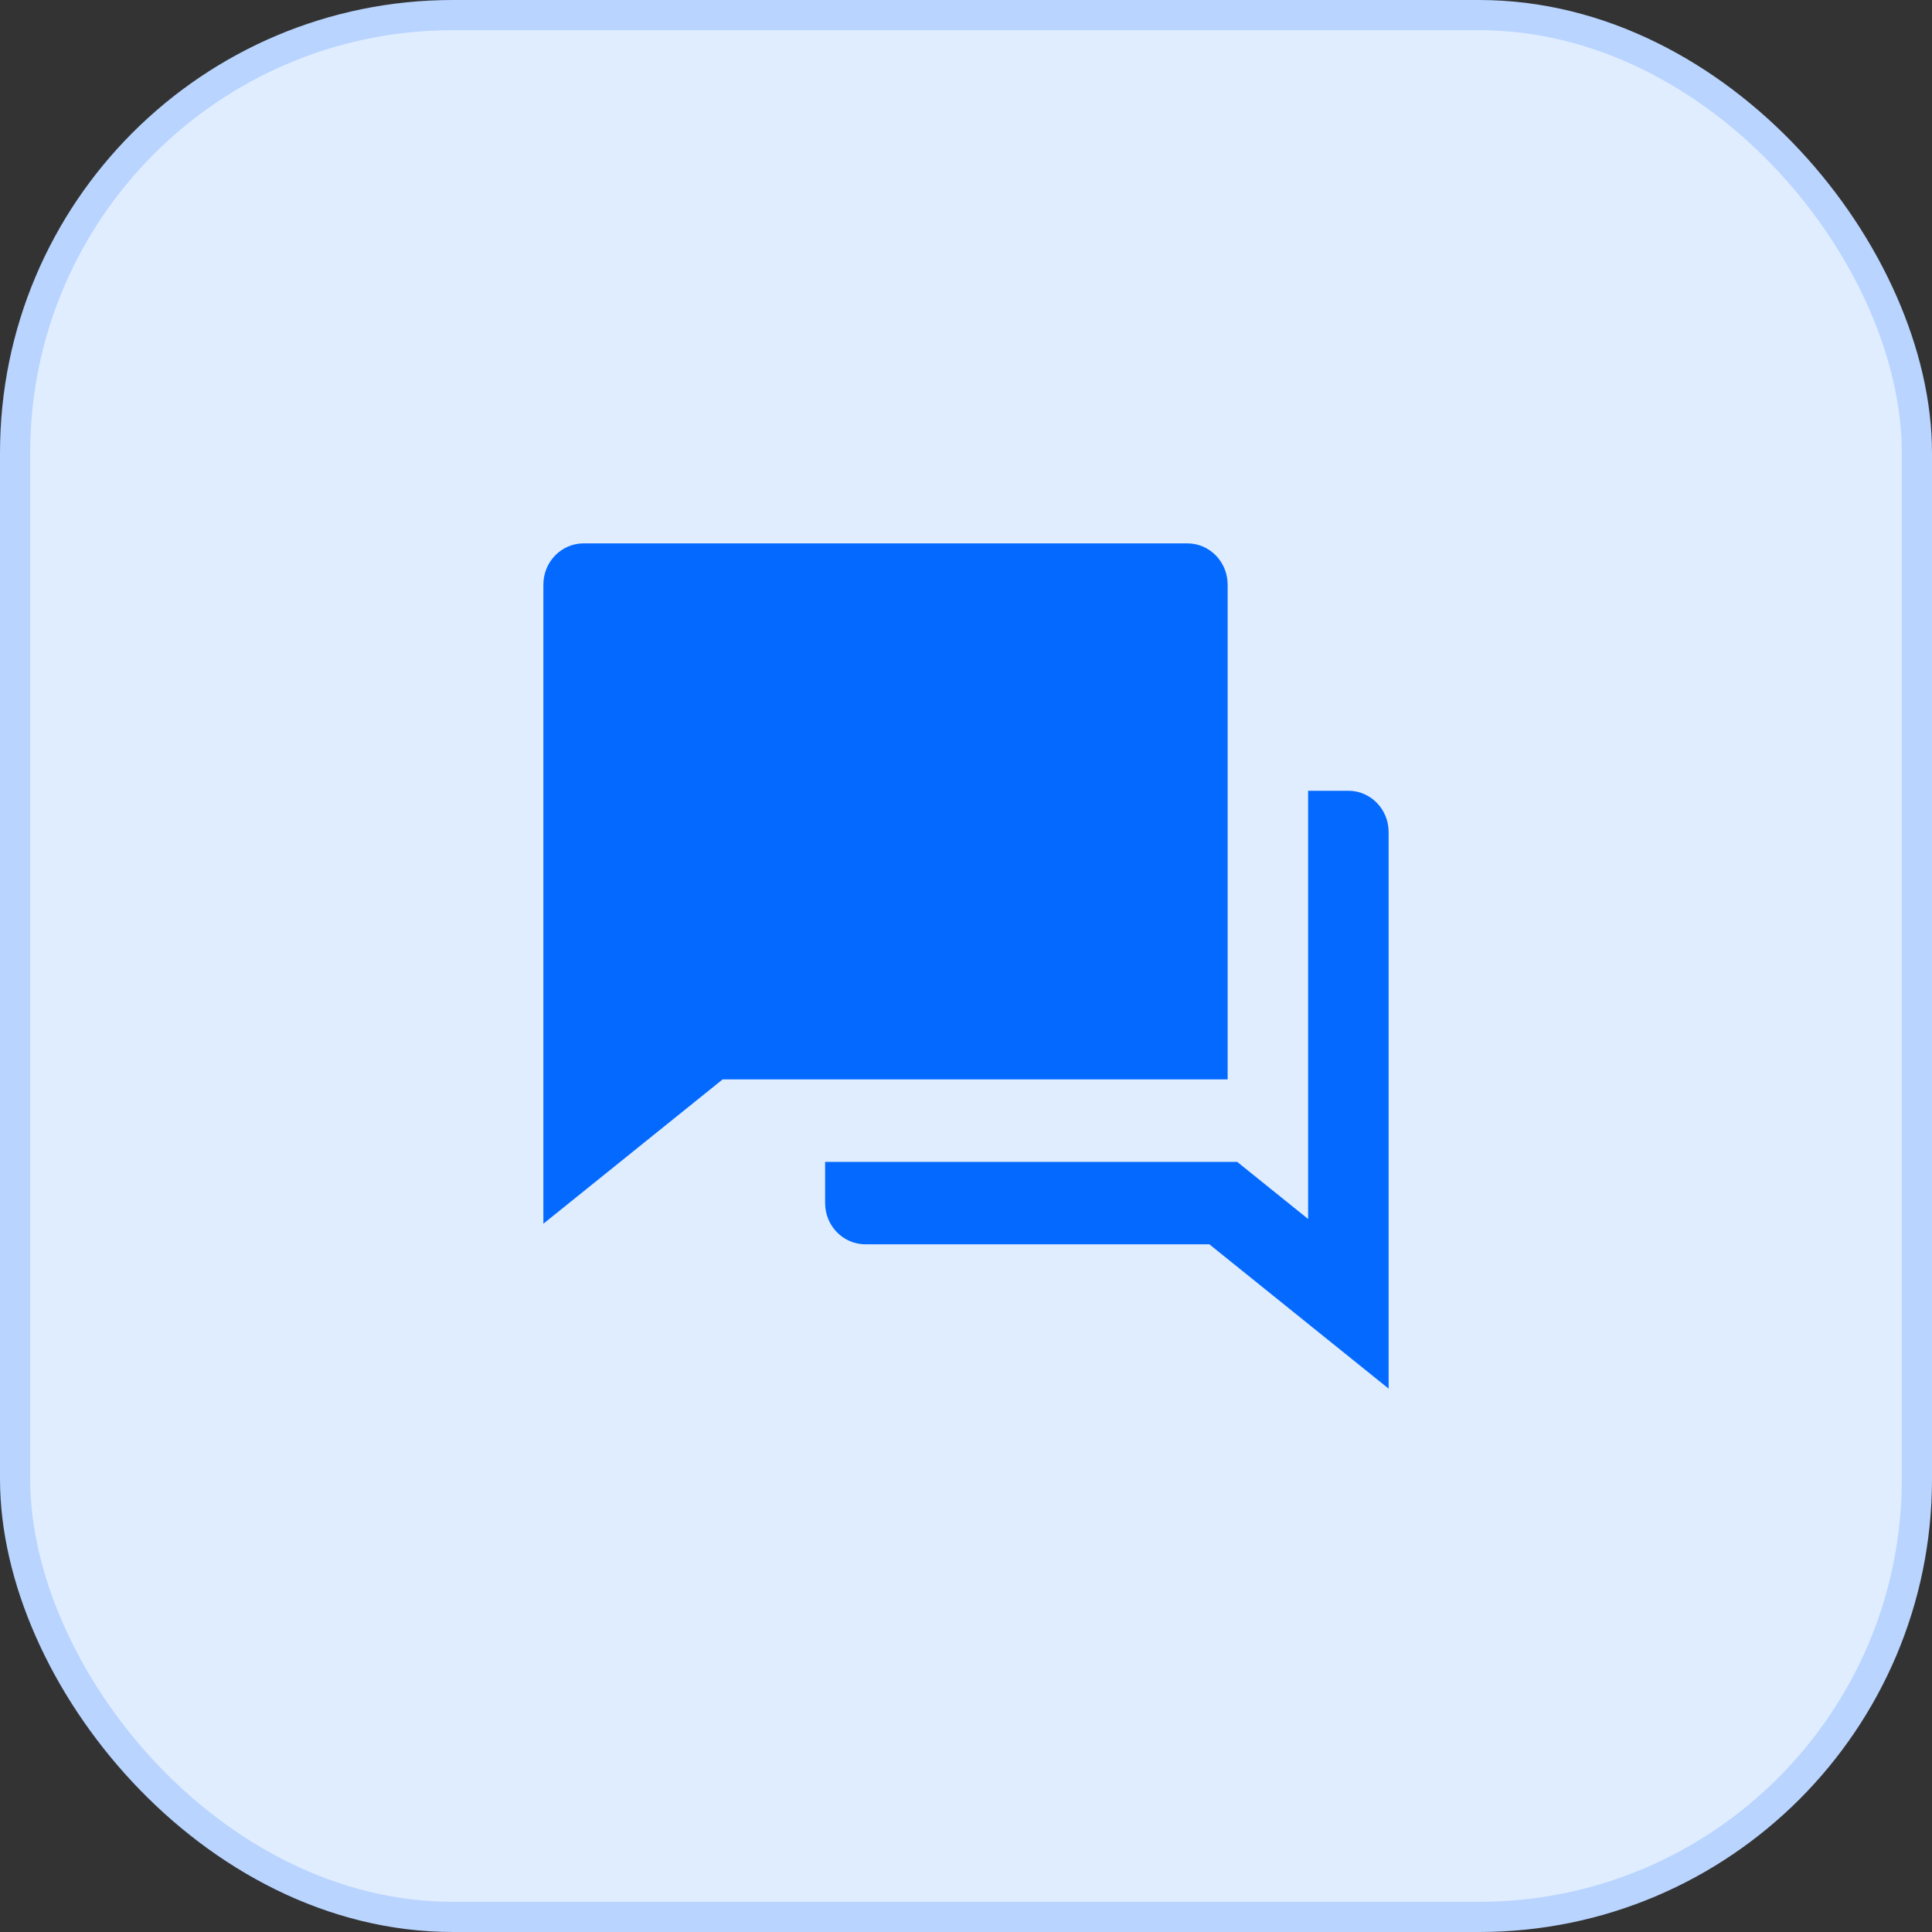
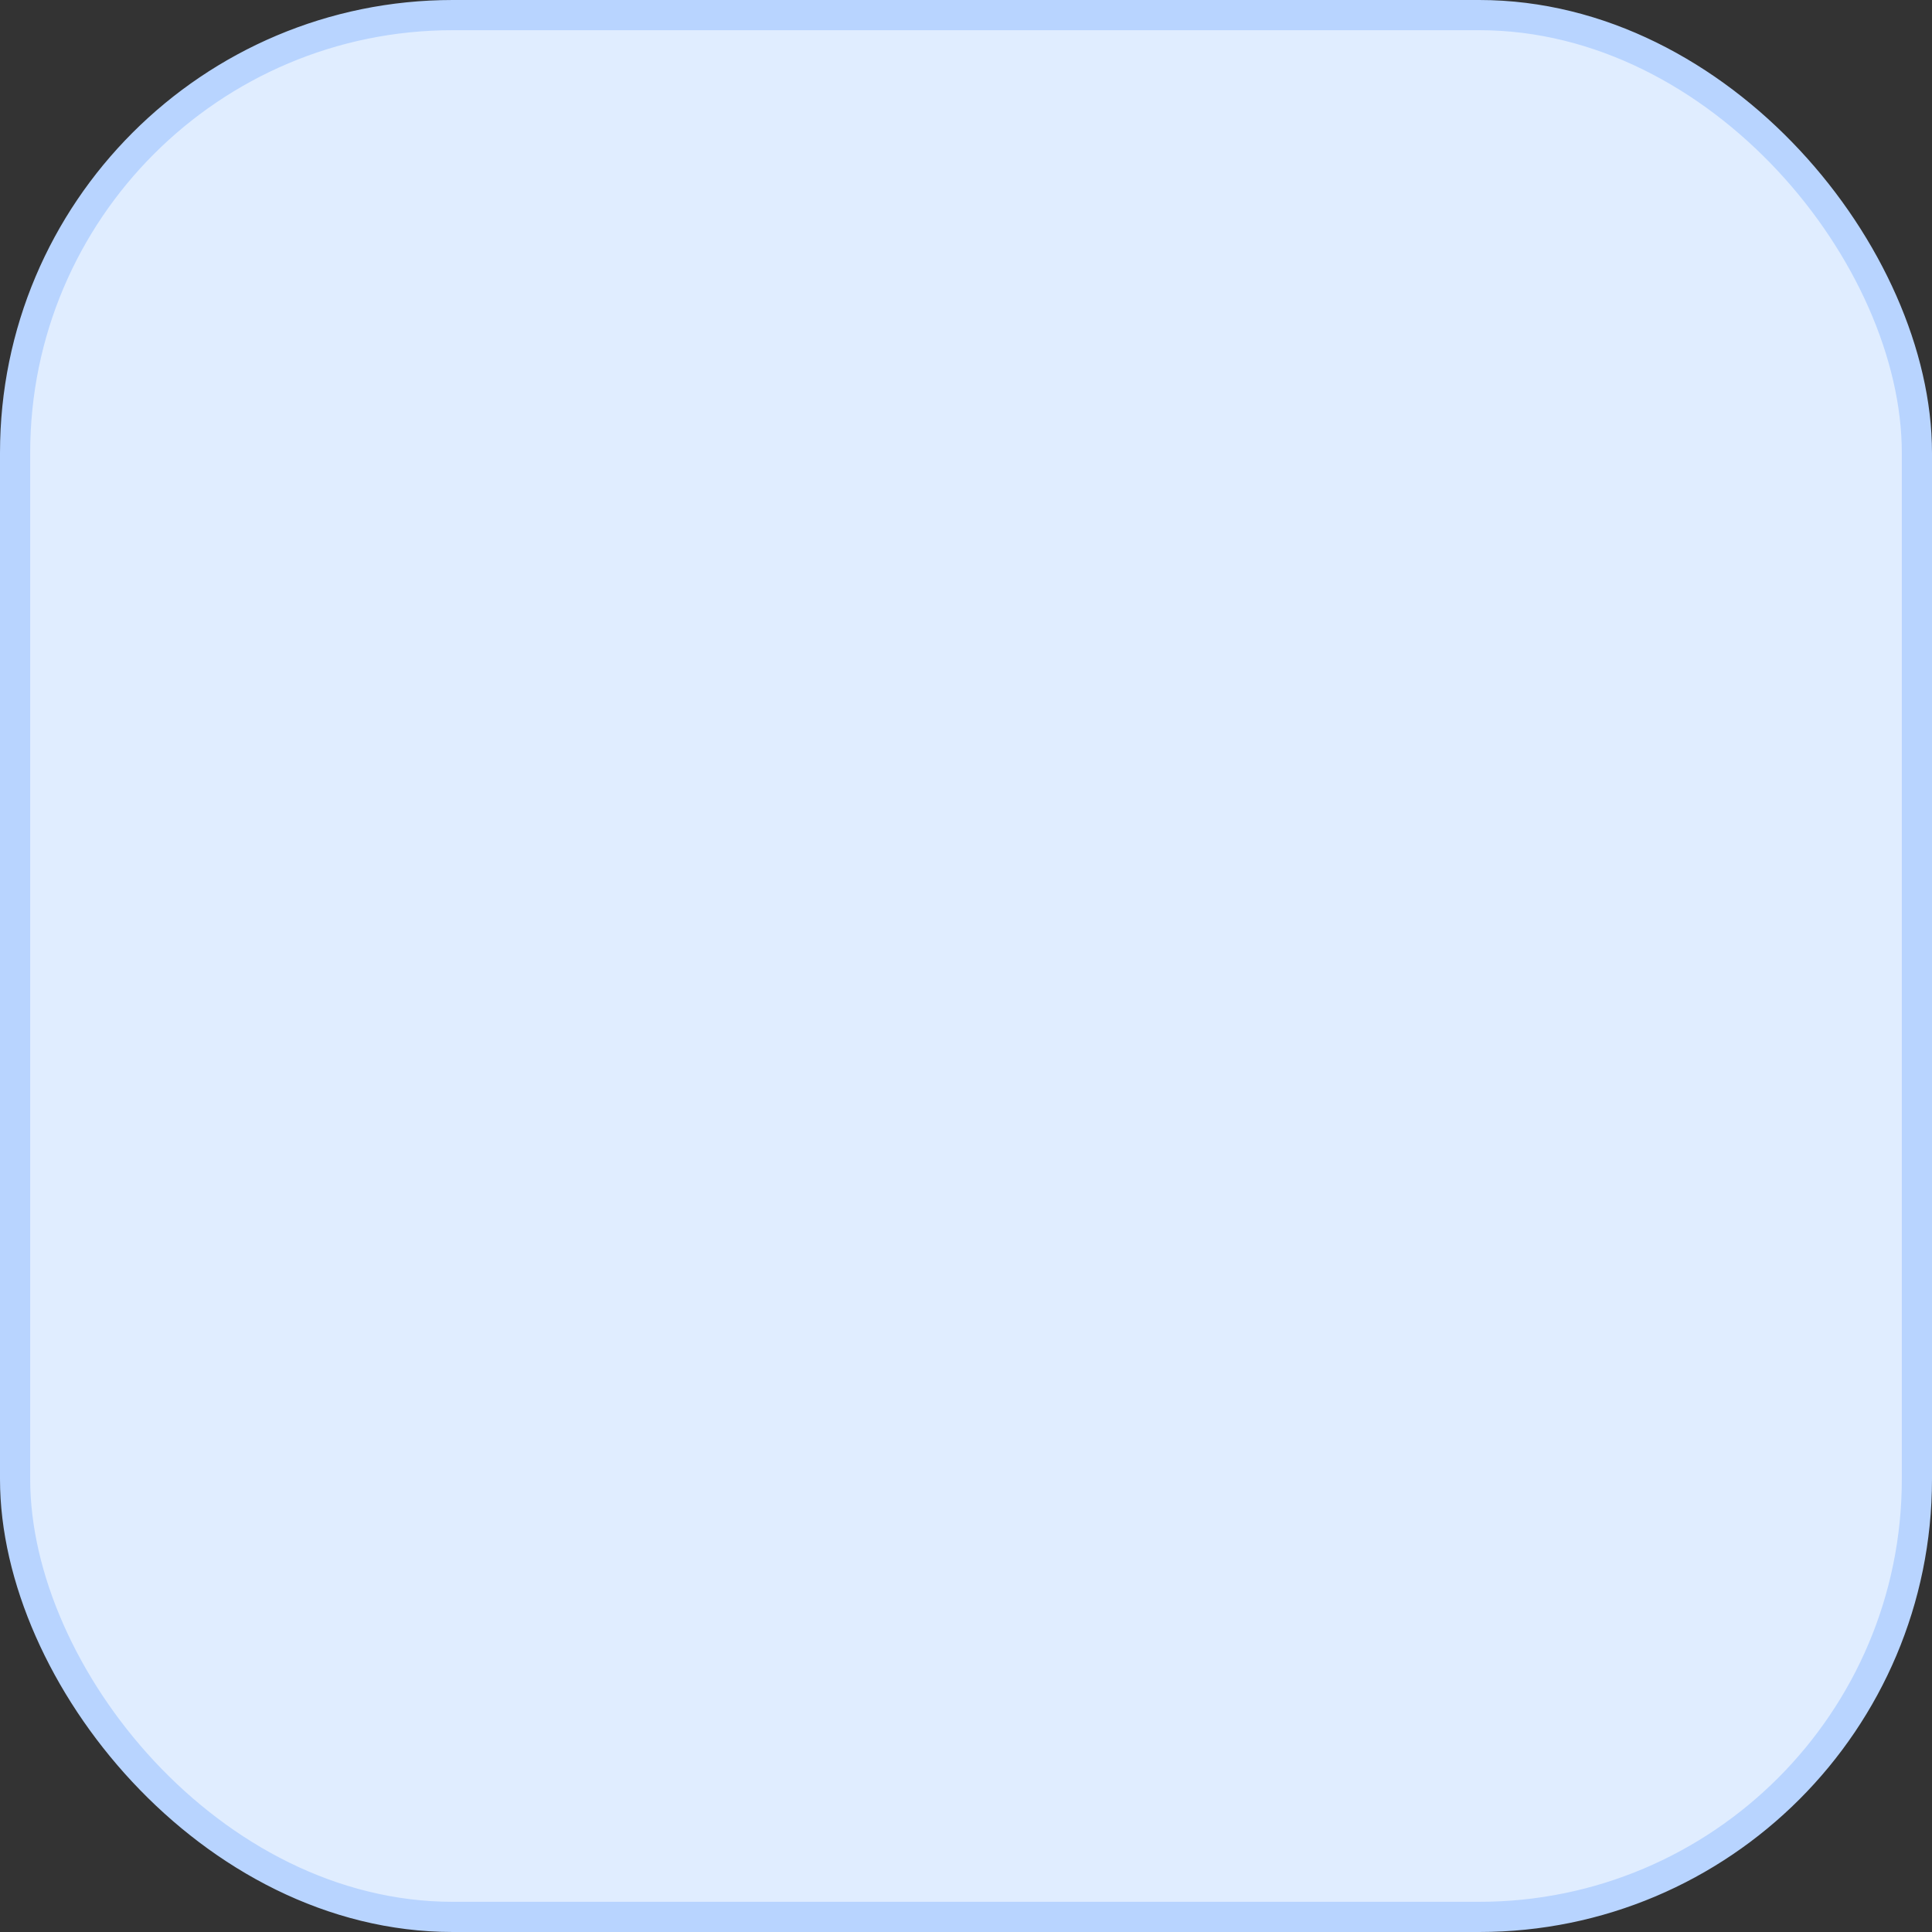
<svg xmlns="http://www.w3.org/2000/svg" width="64" height="64" viewBox="0 0 64 64" fill="none">
  <rect x="0" y="0" width="64" height="64" fill="#333333" stroke="none" />
  <rect x="0.5" y="0.5" width="63" height="63" rx="14.5" fill="#E0EDFF" stroke="#B8D4FF" />
-   <path d="M27.333 38.488H40.983L43.333 40.38V26.195H44.667C45.403 26.195 46 26.807 46 27.561V46L40.061 41.219H28.667C27.93 41.219 27.333 40.608 27.333 39.854V38.488ZM23.939 35.756L18 40.537V19.366C18 18.611 18.597 18 19.333 18H39.333C40.07 18 40.667 18.611 40.667 19.366V35.756H23.939Z" fill="#0469FF" />
</svg>